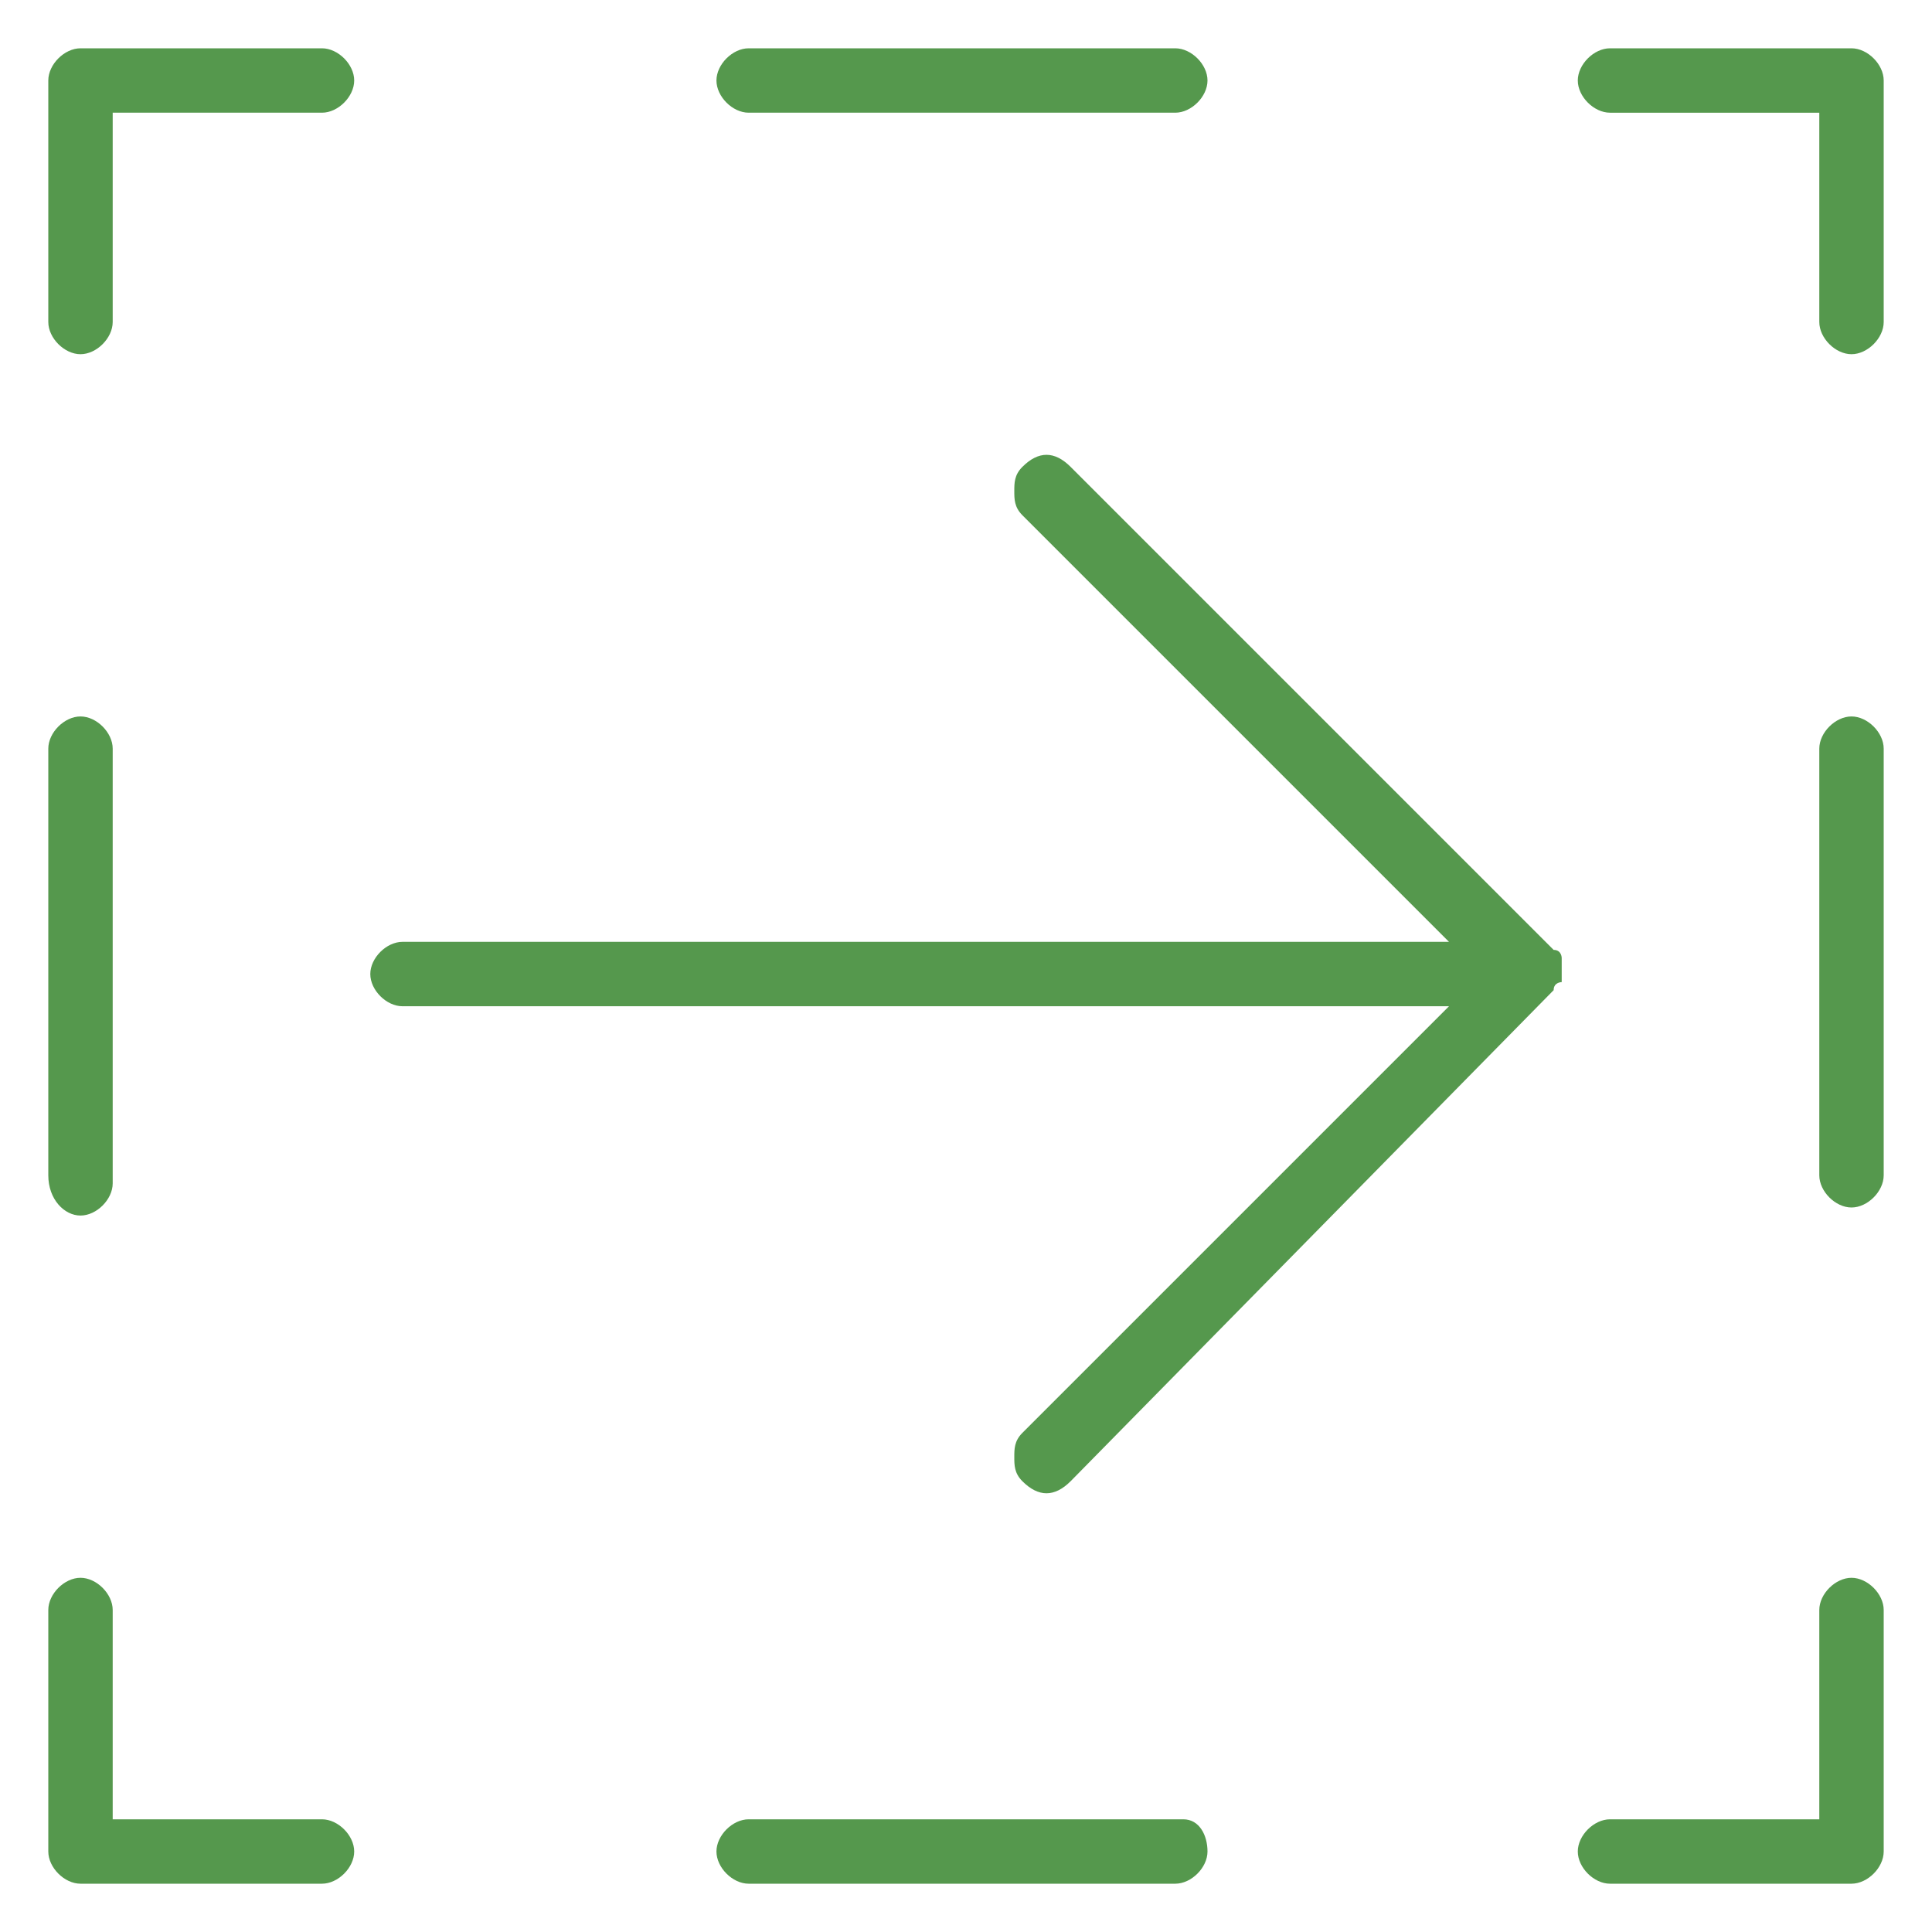
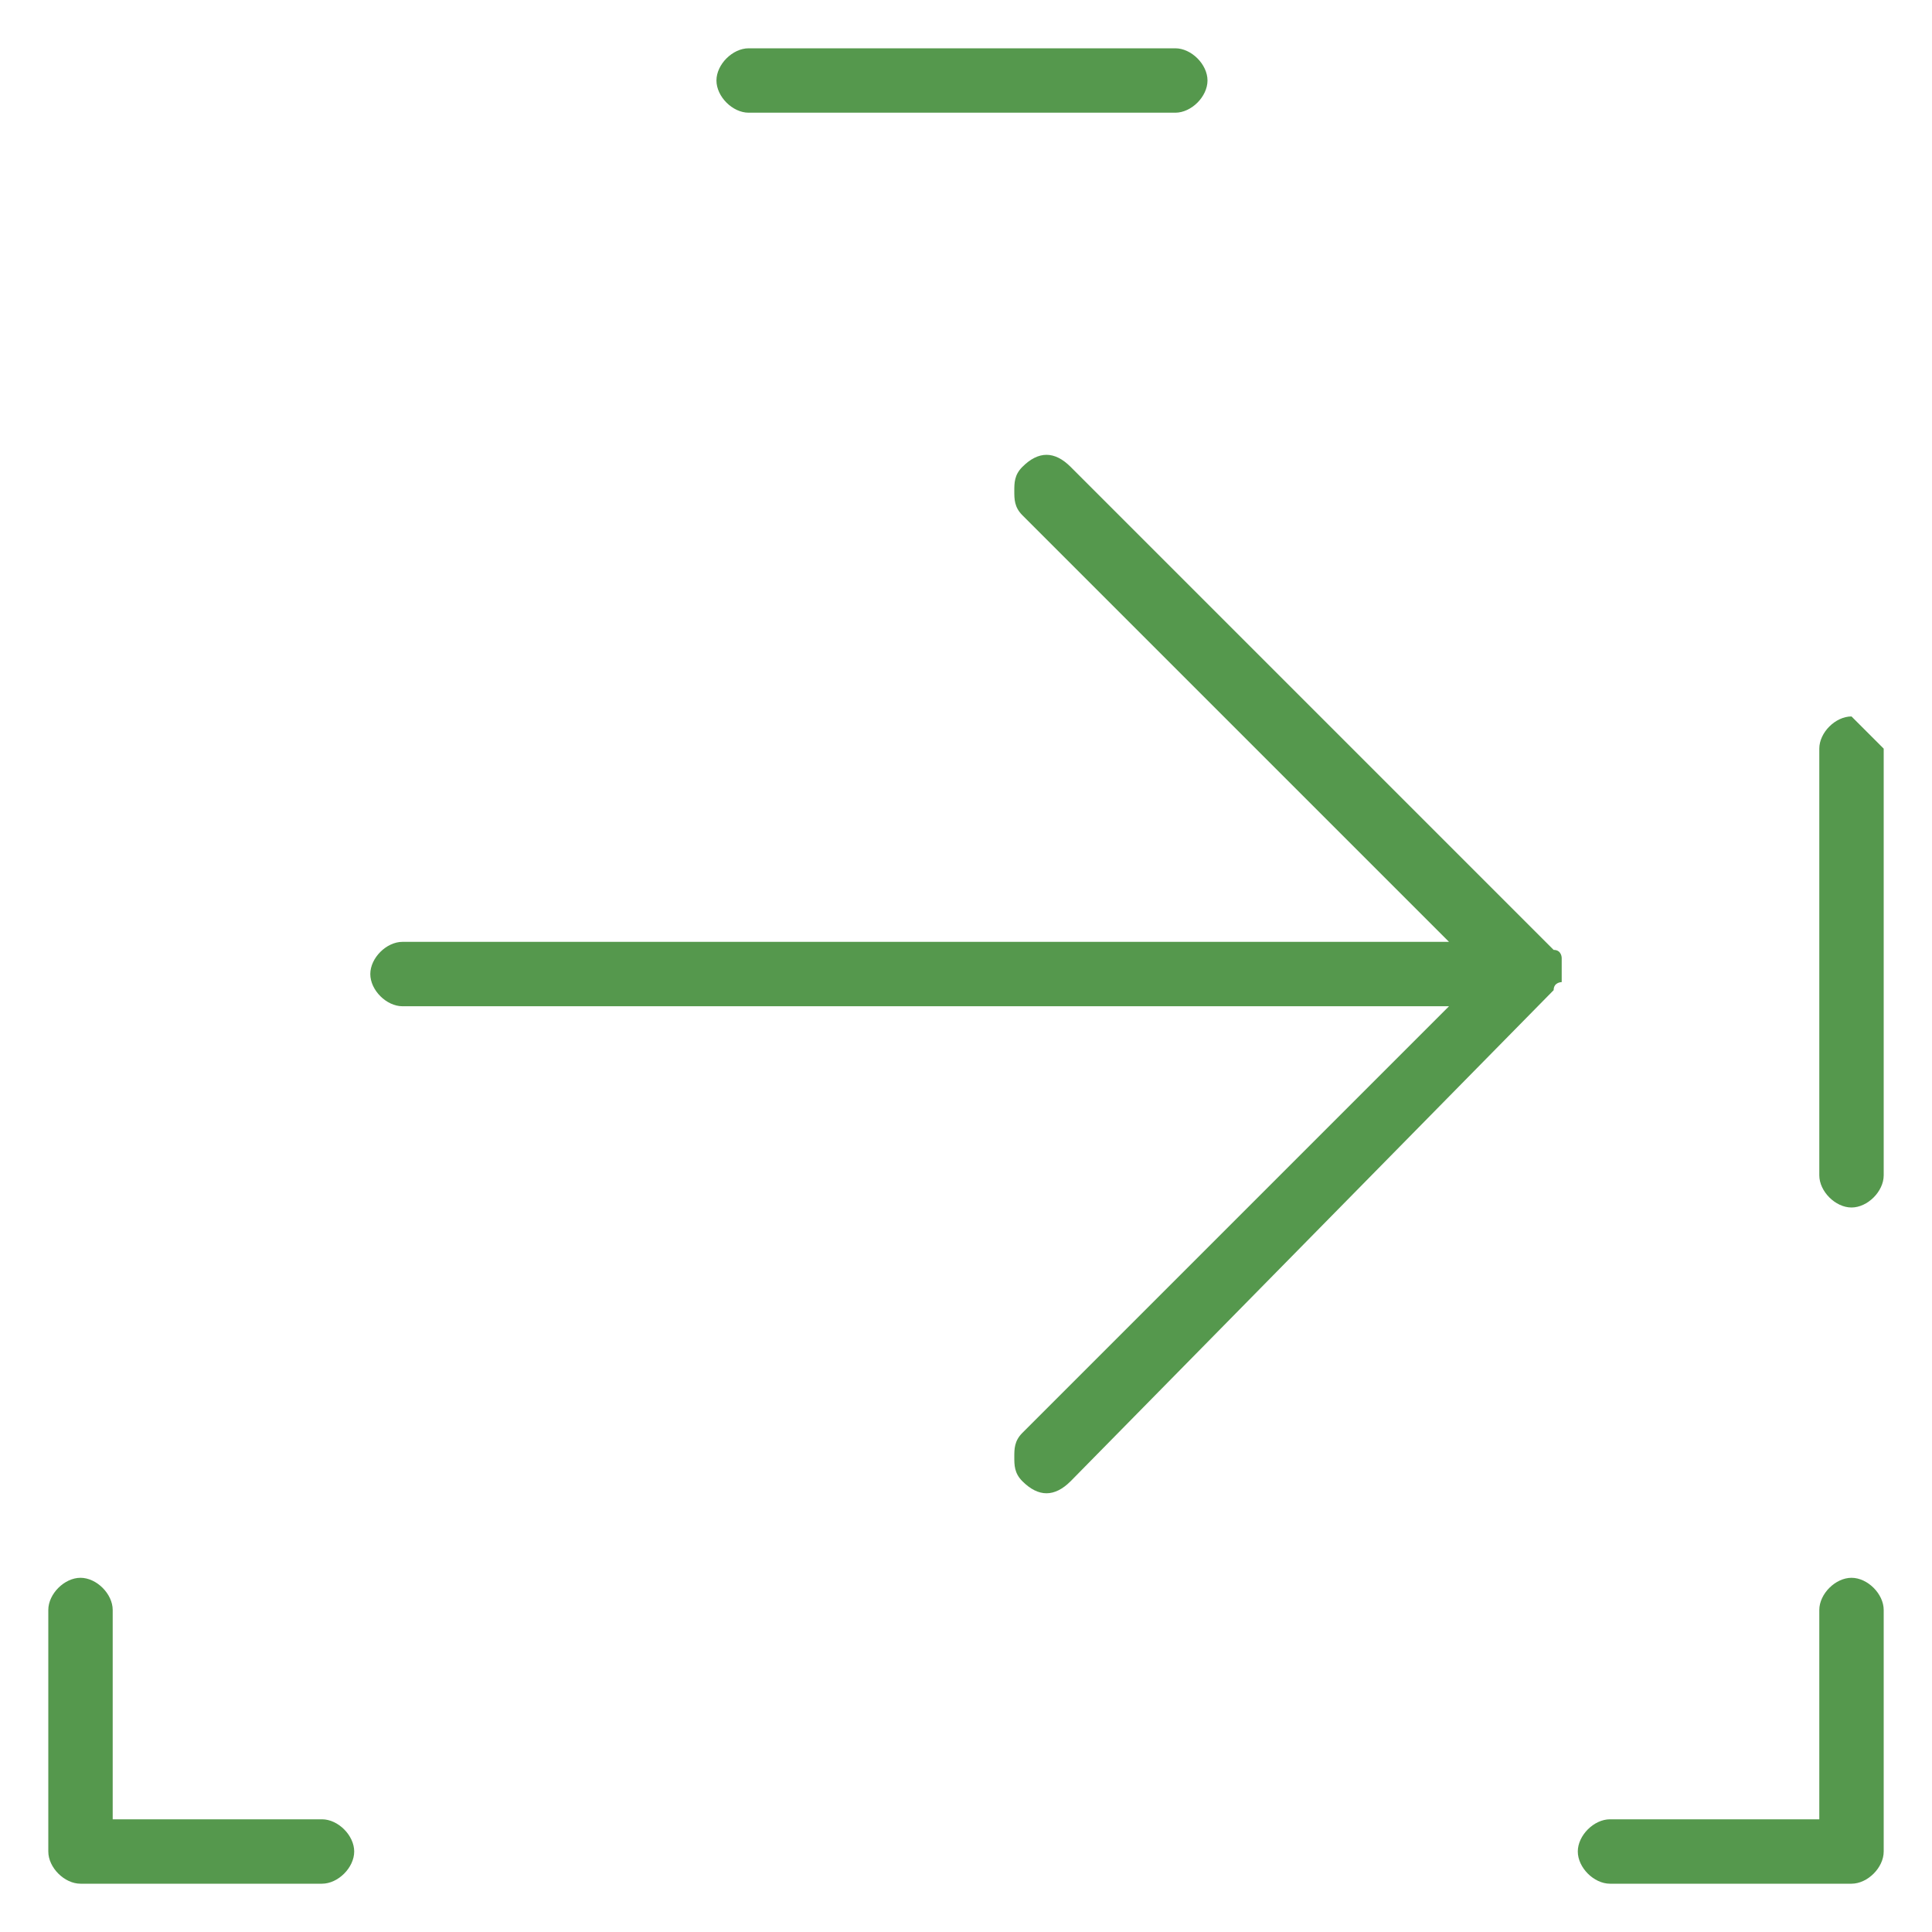
<svg xmlns="http://www.w3.org/2000/svg" version="1.1" id="Layer_1" x="0px" y="0px" viewBox="0 0 24 24" style="enable-background:new 0 0 24 24;" xml:space="preserve">
  <style type="text/css"> .st0{fill:#55984D;} </style>
  <g>
    <path class="st0" d="M23,19.6c-0.2,0-0.4,0.2-0.4,0.4v2.6H20c-0.2,0-0.4,0.2-0.4,0.4s0.2,0.4,0.4,0.4h3c0.2,0,0.4-0.2,0.4-0.4v-3 C23.4,19.8,23.2,19.6,23,19.6z" />
-     <path class="st0" d="M14.7,22.6H9.3c-0.2,0-0.4,0.2-0.4,0.4s0.2,0.4,0.4,0.4h5.3c0.2,0,0.4-0.2,0.4-0.4S14.9,22.6,14.7,22.6z" />
    <path class="st0" d="M4,22.6H1.4V20c0-0.2-0.2-0.4-0.4-0.4S0.6,19.8,0.6,20v3c0,0.2,0.2,0.4,0.4,0.4h3c0.2,0,0.4-0.2,0.4-0.4 S4.2,22.6,4,22.6z" />
-     <path class="st0" d="M1,15.1c0.2,0,0.4-0.2,0.4-0.4V9.3c0-0.2-0.2-0.4-0.4-0.4S0.6,9.1,0.6,9.3v5.3C0.6,14.9,0.8,15.1,1,15.1z" />
-     <path class="st0" d="M4,0.6H1C0.8,0.6,0.6,0.8,0.6,1v3c0,0.2,0.2,0.4,0.4,0.4S1.4,4.2,1.4,4V1.4H4c0.2,0,0.4-0.2,0.4-0.4 S4.2,0.6,4,0.6z" />
    <path class="st0" d="M9.3,1.4h5.3C14.8,1.4,15,1.2,15,1s-0.2-0.4-0.4-0.4H9.3C9.1,0.6,8.9,0.8,8.9,1S9.1,1.4,9.3,1.4z" />
-     <path class="st0" d="M23,0.6h-3c-0.2,0-0.4,0.2-0.4,0.4s0.2,0.4,0.4,0.4h2.6V4c0,0.2,0.2,0.4,0.4,0.4s0.4-0.2,0.4-0.4V1 C23.4,0.8,23.2,0.6,23,0.6z" />
-     <path class="st0" d="M23,8.9c-0.2,0-0.4,0.2-0.4,0.4v5.3c0,0.2,0.2,0.4,0.4,0.4s0.4-0.2,0.4-0.4V9.3C23.4,9.1,23.2,8.9,23,8.9z" />
+     <path class="st0" d="M23,8.9c-0.2,0-0.4,0.2-0.4,0.4v5.3c0,0.2,0.2,0.4,0.4,0.4s0.4-0.2,0.4-0.4V9.3z" />
    <path class="st0" d="M19.3,12.3L19.3,12.3c0-0.1,0.1-0.1,0.1-0.1c0-0.1,0-0.2,0-0.3c0,0,0-0.1-0.1-0.1l0,0l-6-6 c-0.2-0.2-0.4-0.2-0.6,0c-0.1,0.1-0.1,0.2-0.1,0.3s0,0.2,0.1,0.3l5.3,5.3H5c-0.2,0-0.4,0.2-0.4,0.4s0.2,0.4,0.4,0.4h13l-5.3,5.3 c-0.1,0.1-0.1,0.2-0.1,0.3s0,0.2,0.1,0.3c0.2,0.2,0.4,0.2,0.6,0L19.3,12.3z" />
  </g>
</svg>